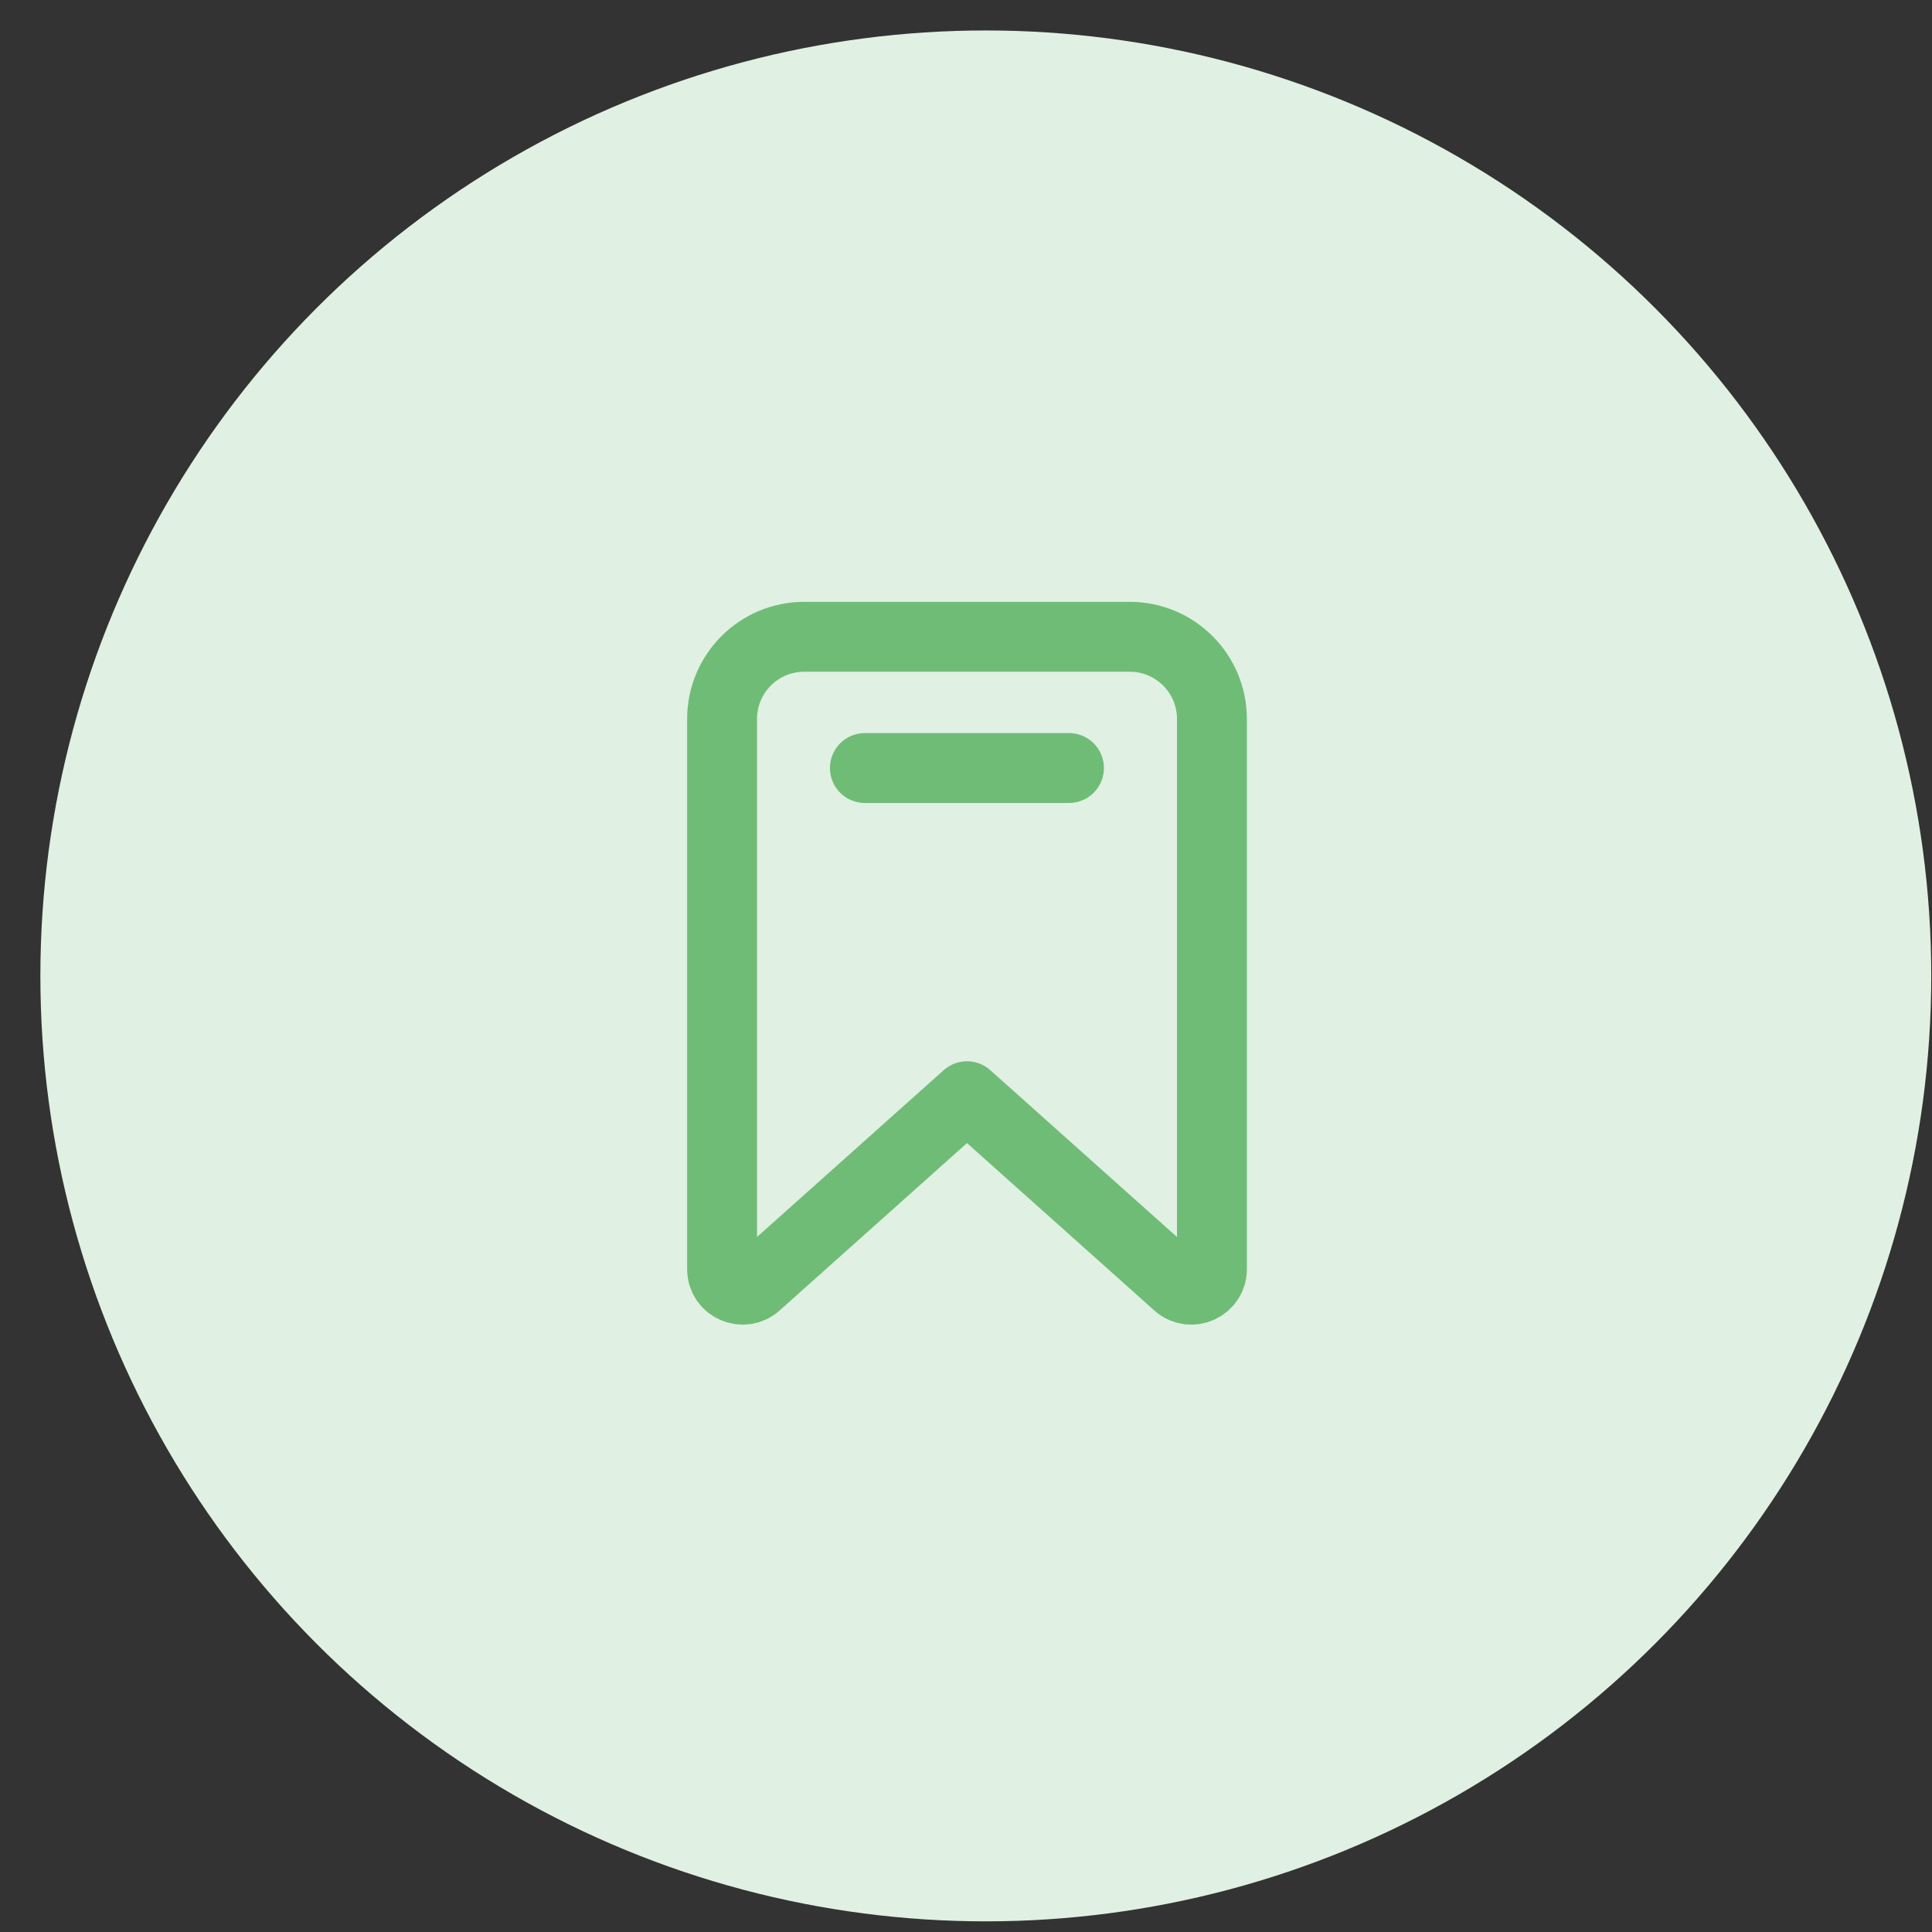
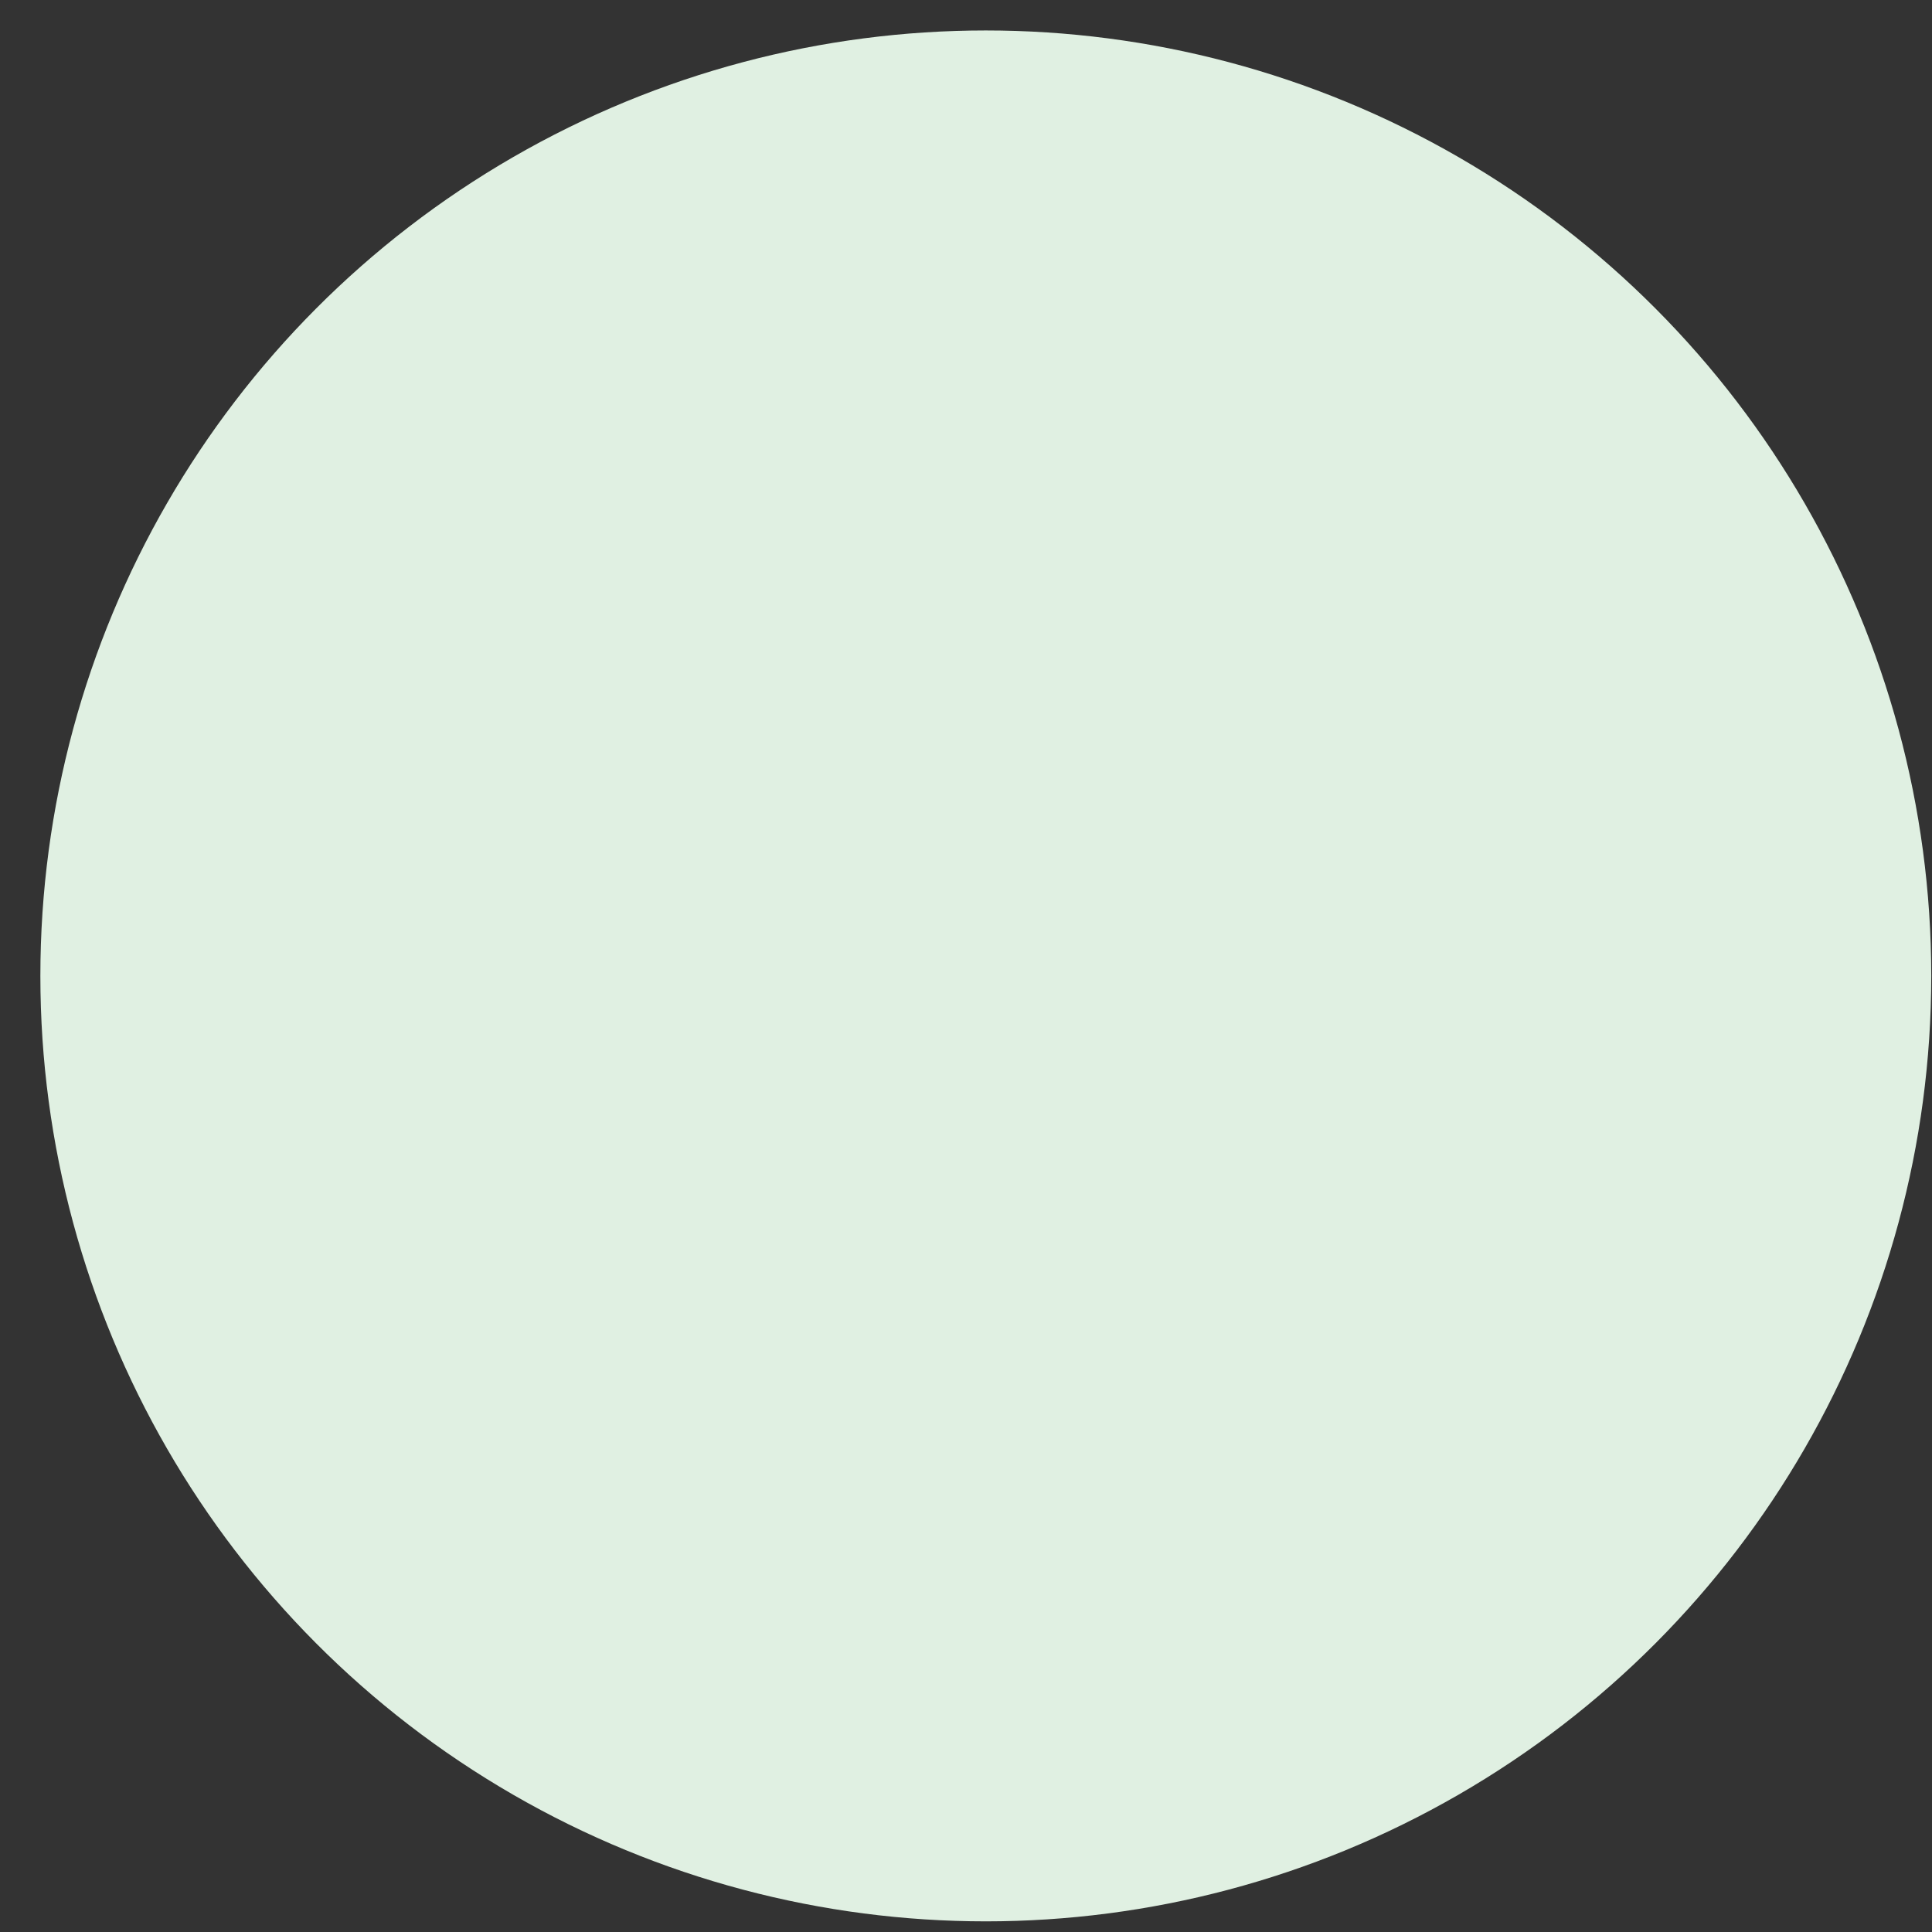
<svg xmlns="http://www.w3.org/2000/svg" width="47" height="47" viewBox="0 0 47 47" fill="none">
  <rect x="0" y="0" width="47" height="47" fill="#333333" stroke="none" />
  <circle cx="23.982" cy="23.741" r="23" fill="#E0F0E2" />
-   <path d="M21.04 18.684H26.005M23.524 26.668L28.649 31.247C28.972 31.534 29.483 31.306 29.483 30.874V17.491C29.483 16.386 28.587 15.491 27.483 15.491H19.566C18.461 15.491 17.566 16.386 17.566 17.491V30.874C17.566 31.306 18.077 31.534 18.399 31.247L23.524 26.668Z" stroke="#6FBC77" stroke-width="1.7" stroke-linecap="round" stroke-linejoin="round" />
</svg>